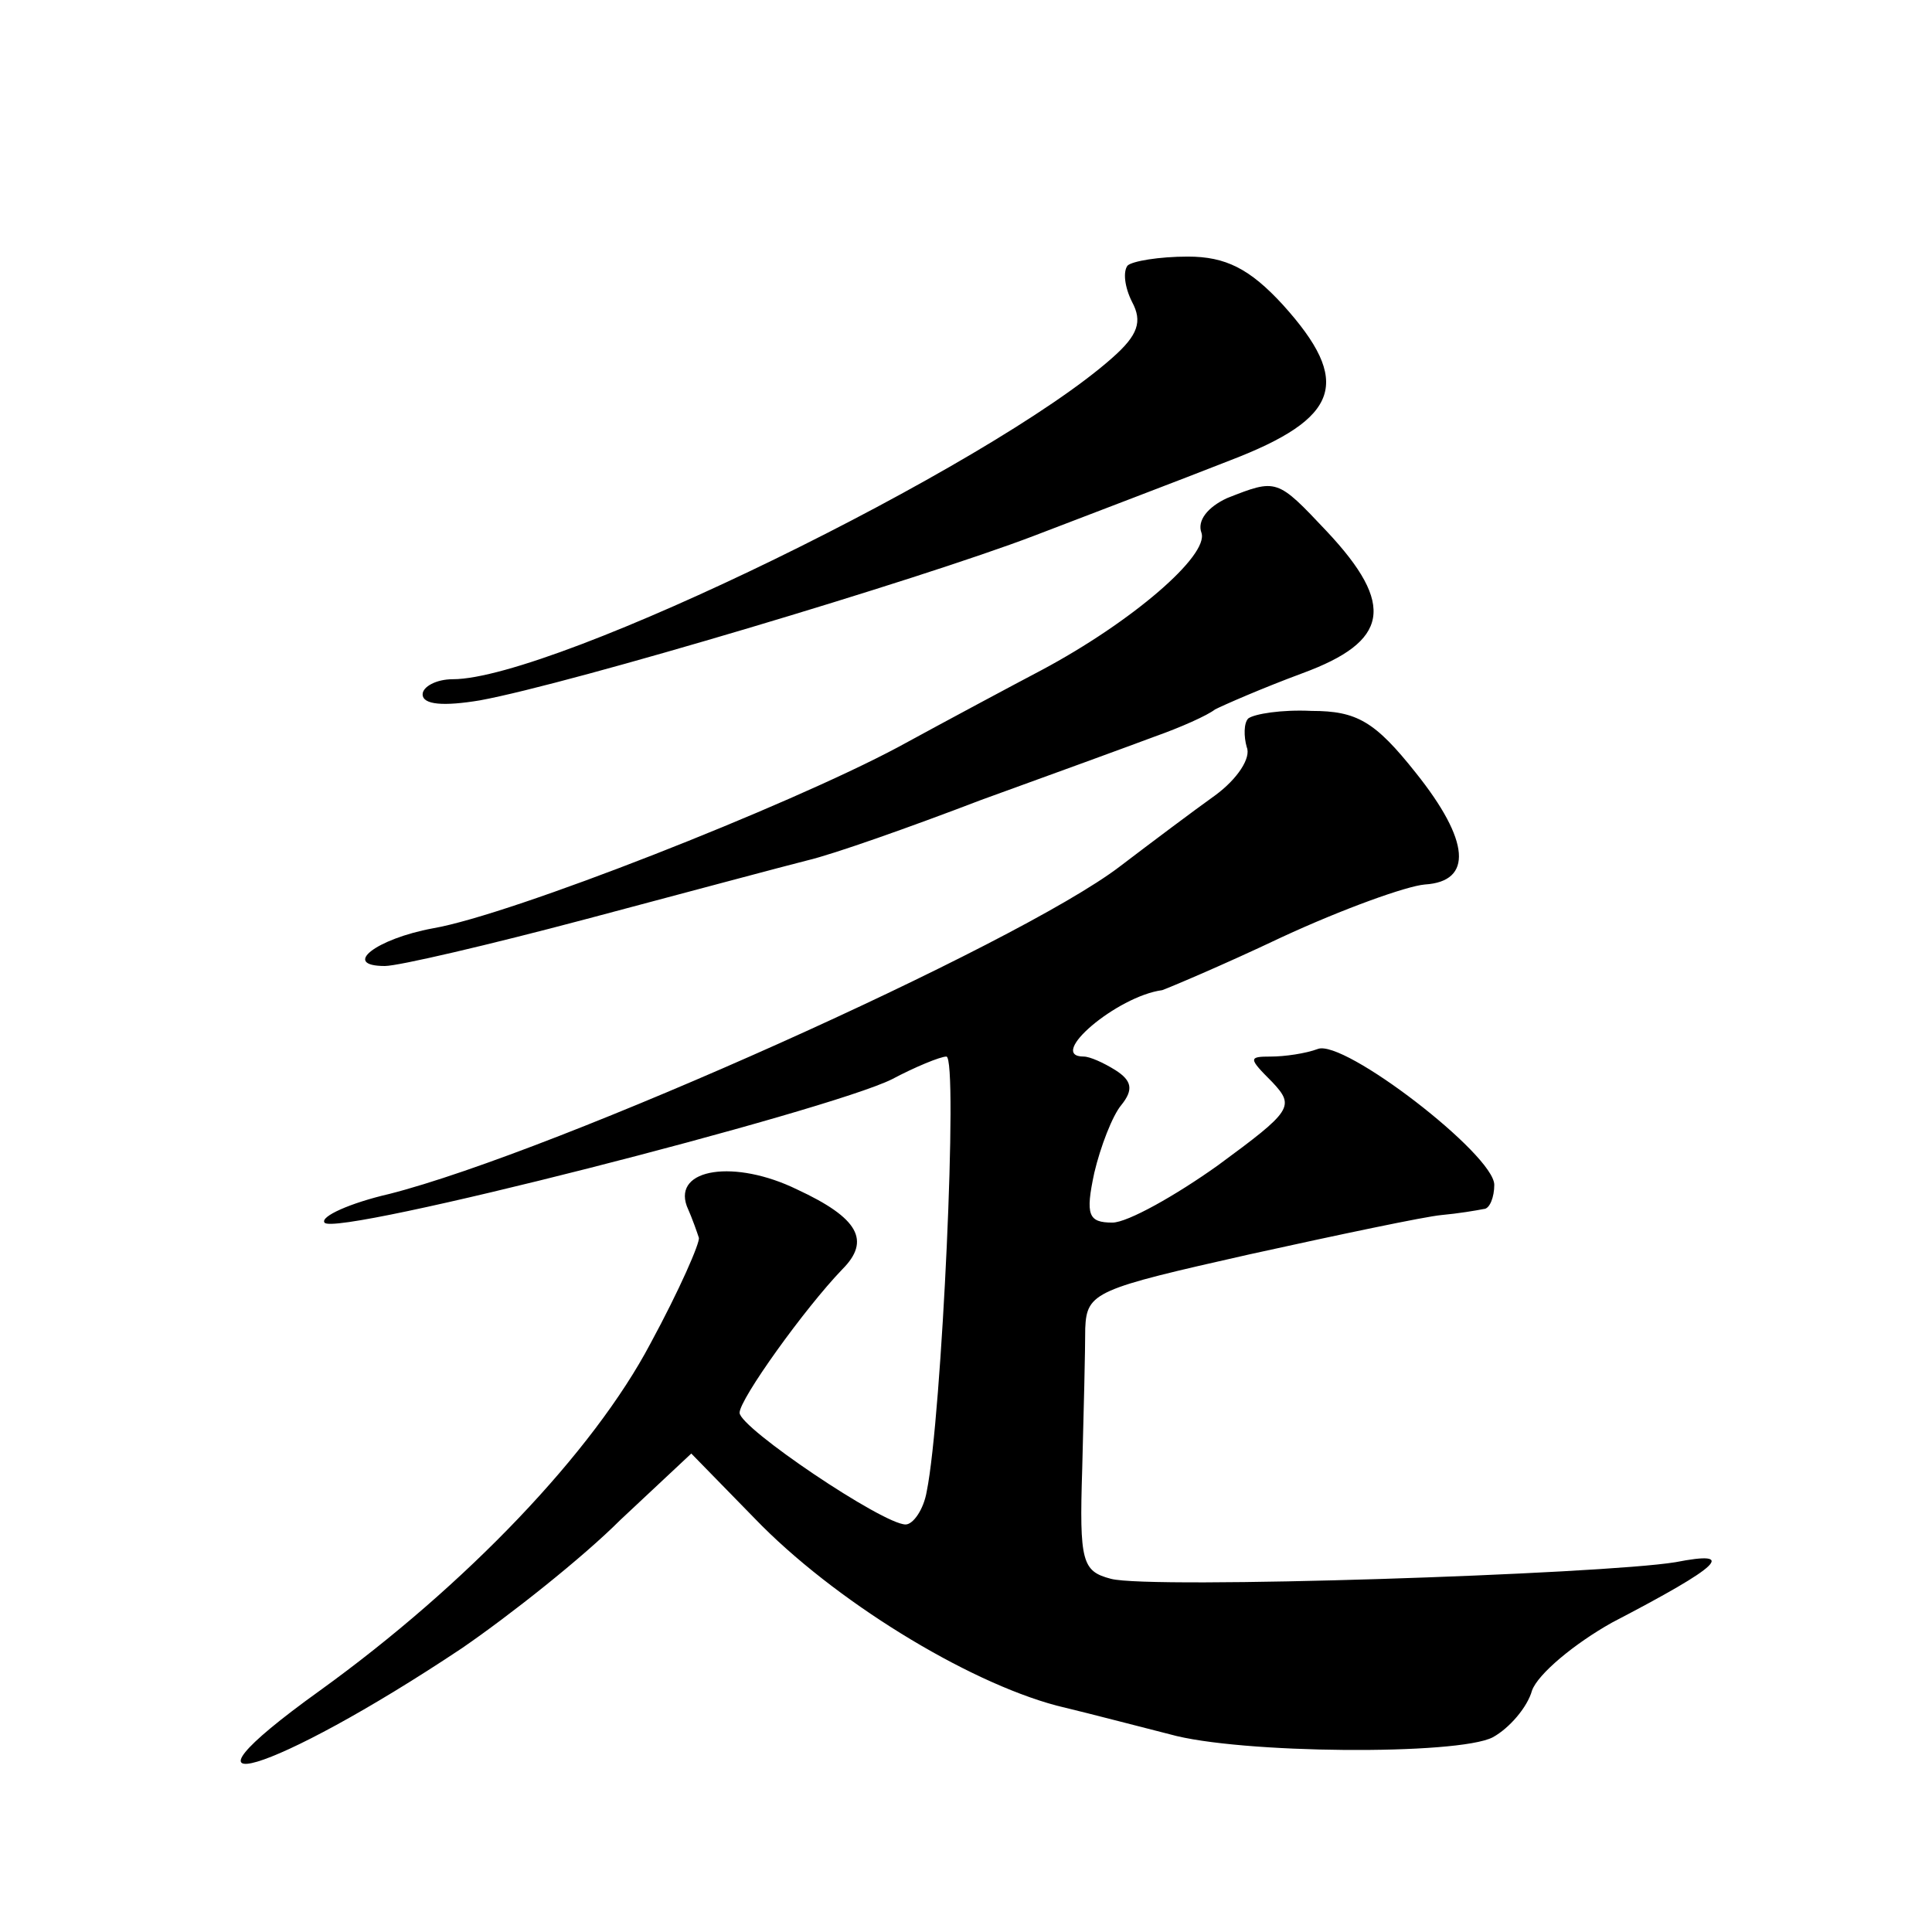
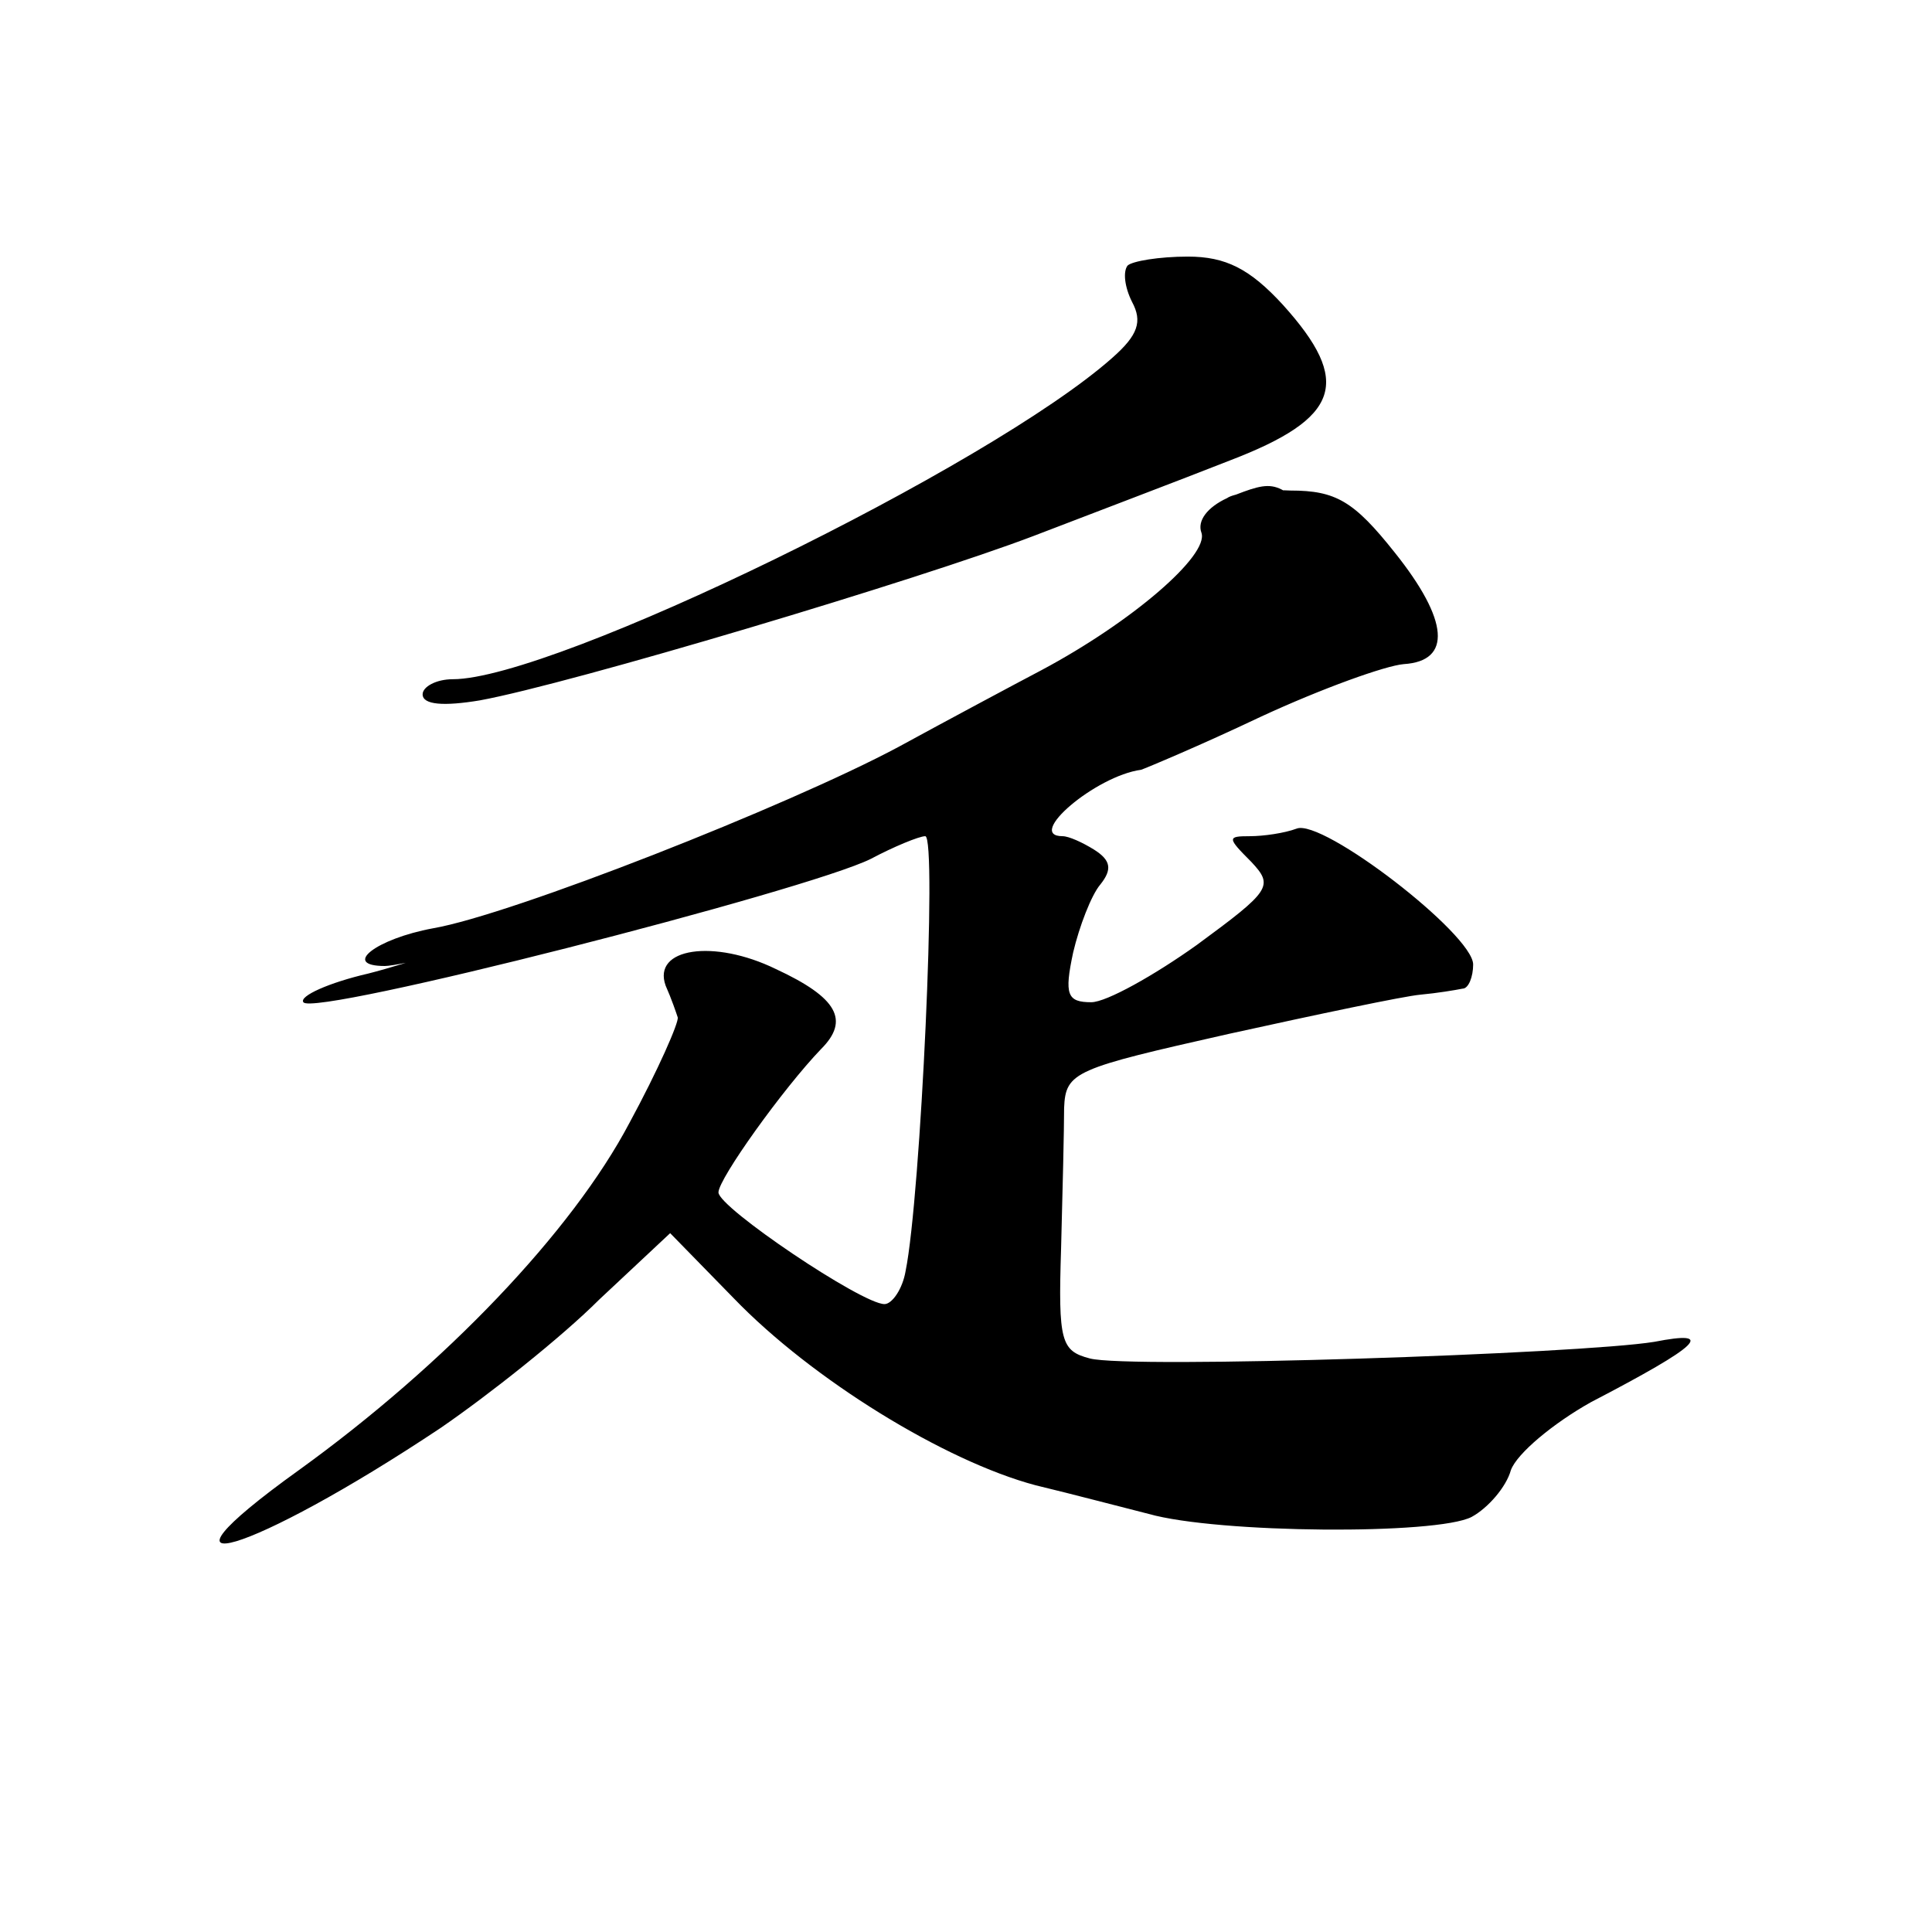
<svg xmlns="http://www.w3.org/2000/svg" version="1.0" width="128pt" height="128pt" viewBox="0 0 128 128" preserveAspectRatio="xMidYMid meet">
  <g transform="translate(0,128) scale(0.1,-0.1)" fill="#0" stroke="none">
-     <path d="M747 1104 c-3 -4 -2 -14 3 -24 7 -13 4 -22 -13 -37 -81 -72 -370 -213 -437 -213 -11 0 -20 -5 -20 -10 0 -7 14 -8 38 -4 60 11 291 80 367 109 39 15 97 37 130 50 73 28 81 52 35 103 -22 24 -38 32 -63 32 -19 0 -37 -3 -40 -6z M813 950 c-13 -6 -20 -15 -17 -23 5 -15 -46 -59 -106 -91 -19 -10 -62 -33 -95 -51 -73 -39 -256 -111 -308 -120 -38 -7 -61 -25 -32 -25 9 0 69 14 133 31 64 17 131 35 147 39 17 4 68 22 115 40 47 17 99 36 115 42 17 6 35 14 40 18 6 3 31 14 58 24 57 21 62 45 16 94 -33 35 -33 35 -66 22z M827 804 c-3 -3 -3 -12 -1 -19 3 -7 -6 -21 -21 -32 -14 -10 -42 -31 -63 -47 -68 -52 -374 -189 -484 -217 -26 -6 -46 -15 -43 -19 6 -10 334 74 376 95 15 8 32 15 36 15 8 0 -3 -239 -13 -288 -2 -12 -9 -22 -14 -22 -15 0 -110 64 -110 74 0 9 43 69 68 95 19 19 11 34 -30 53 -41 20 -82 14 -73 -11 4 -9 7 -18 8 -21 1 -3 -13 -35 -32 -70 -38 -72 -122 -160 -219 -230 -110 -79 -32 -56 94 28 32 22 80 60 105 85 l47 44 42 -43 c52 -54 140 -108 200 -124 25 -6 59 -15 75 -19 46 -13 191 -14 214 -2 11 6 23 20 26 31 4 11 28 31 53 45 73 38 83 48 42 40 -49 -8 -348 -18 -374 -11 -19 5 -21 11 -19 73 1 37 2 79 2 93 1 24 7 26 109 49 59 13 116 25 127 26 11 1 23 3 28 4 4 0 7 8 7 16 0 20 -100 97 -117 90 -8 -3 -22 -5 -31 -5 -15 0 -15 -1 1 -17 15 -16 13 -19 -36 -55 -28 -20 -60 -38 -70 -38 -16 0 -18 5 -12 33 4 17 12 38 18 45 8 10 7 16 -4 23 -8 5 -17 9 -21 9 -25 0 22 40 52 44 3 1 39 16 79 35 41 19 83 34 95 35 32 2 30 29 -6 74 -27 34 -39 41 -69 41 -20 1 -38 -2 -42 -5z" />
+     <path d="M747 1104 c-3 -4 -2 -14 3 -24 7 -13 4 -22 -13 -37 -81 -72 -370 -213 -437 -213 -11 0 -20 -5 -20 -10 0 -7 14 -8 38 -4 60 11 291 80 367 109 39 15 97 37 130 50 73 28 81 52 35 103 -22 24 -38 32 -63 32 -19 0 -37 -3 -40 -6z M813 950 c-13 -6 -20 -15 -17 -23 5 -15 -46 -59 -106 -91 -19 -10 -62 -33 -95 -51 -73 -39 -256 -111 -308 -120 -38 -7 -61 -25 -32 -25 9 0 69 14 133 31 64 17 131 35 147 39 17 4 68 22 115 40 47 17 99 36 115 42 17 6 35 14 40 18 6 3 31 14 58 24 57 21 62 45 16 94 -33 35 -33 35 -66 22z c-3 -3 -3 -12 -1 -19 3 -7 -6 -21 -21 -32 -14 -10 -42 -31 -63 -47 -68 -52 -374 -189 -484 -217 -26 -6 -46 -15 -43 -19 6 -10 334 74 376 95 15 8 32 15 36 15 8 0 -3 -239 -13 -288 -2 -12 -9 -22 -14 -22 -15 0 -110 64 -110 74 0 9 43 69 68 95 19 19 11 34 -30 53 -41 20 -82 14 -73 -11 4 -9 7 -18 8 -21 1 -3 -13 -35 -32 -70 -38 -72 -122 -160 -219 -230 -110 -79 -32 -56 94 28 32 22 80 60 105 85 l47 44 42 -43 c52 -54 140 -108 200 -124 25 -6 59 -15 75 -19 46 -13 191 -14 214 -2 11 6 23 20 26 31 4 11 28 31 53 45 73 38 83 48 42 40 -49 -8 -348 -18 -374 -11 -19 5 -21 11 -19 73 1 37 2 79 2 93 1 24 7 26 109 49 59 13 116 25 127 26 11 1 23 3 28 4 4 0 7 8 7 16 0 20 -100 97 -117 90 -8 -3 -22 -5 -31 -5 -15 0 -15 -1 1 -17 15 -16 13 -19 -36 -55 -28 -20 -60 -38 -70 -38 -16 0 -18 5 -12 33 4 17 12 38 18 45 8 10 7 16 -4 23 -8 5 -17 9 -21 9 -25 0 22 40 52 44 3 1 39 16 79 35 41 19 83 34 95 35 32 2 30 29 -6 74 -27 34 -39 41 -69 41 -20 1 -38 -2 -42 -5z" />
  </g>
</svg>